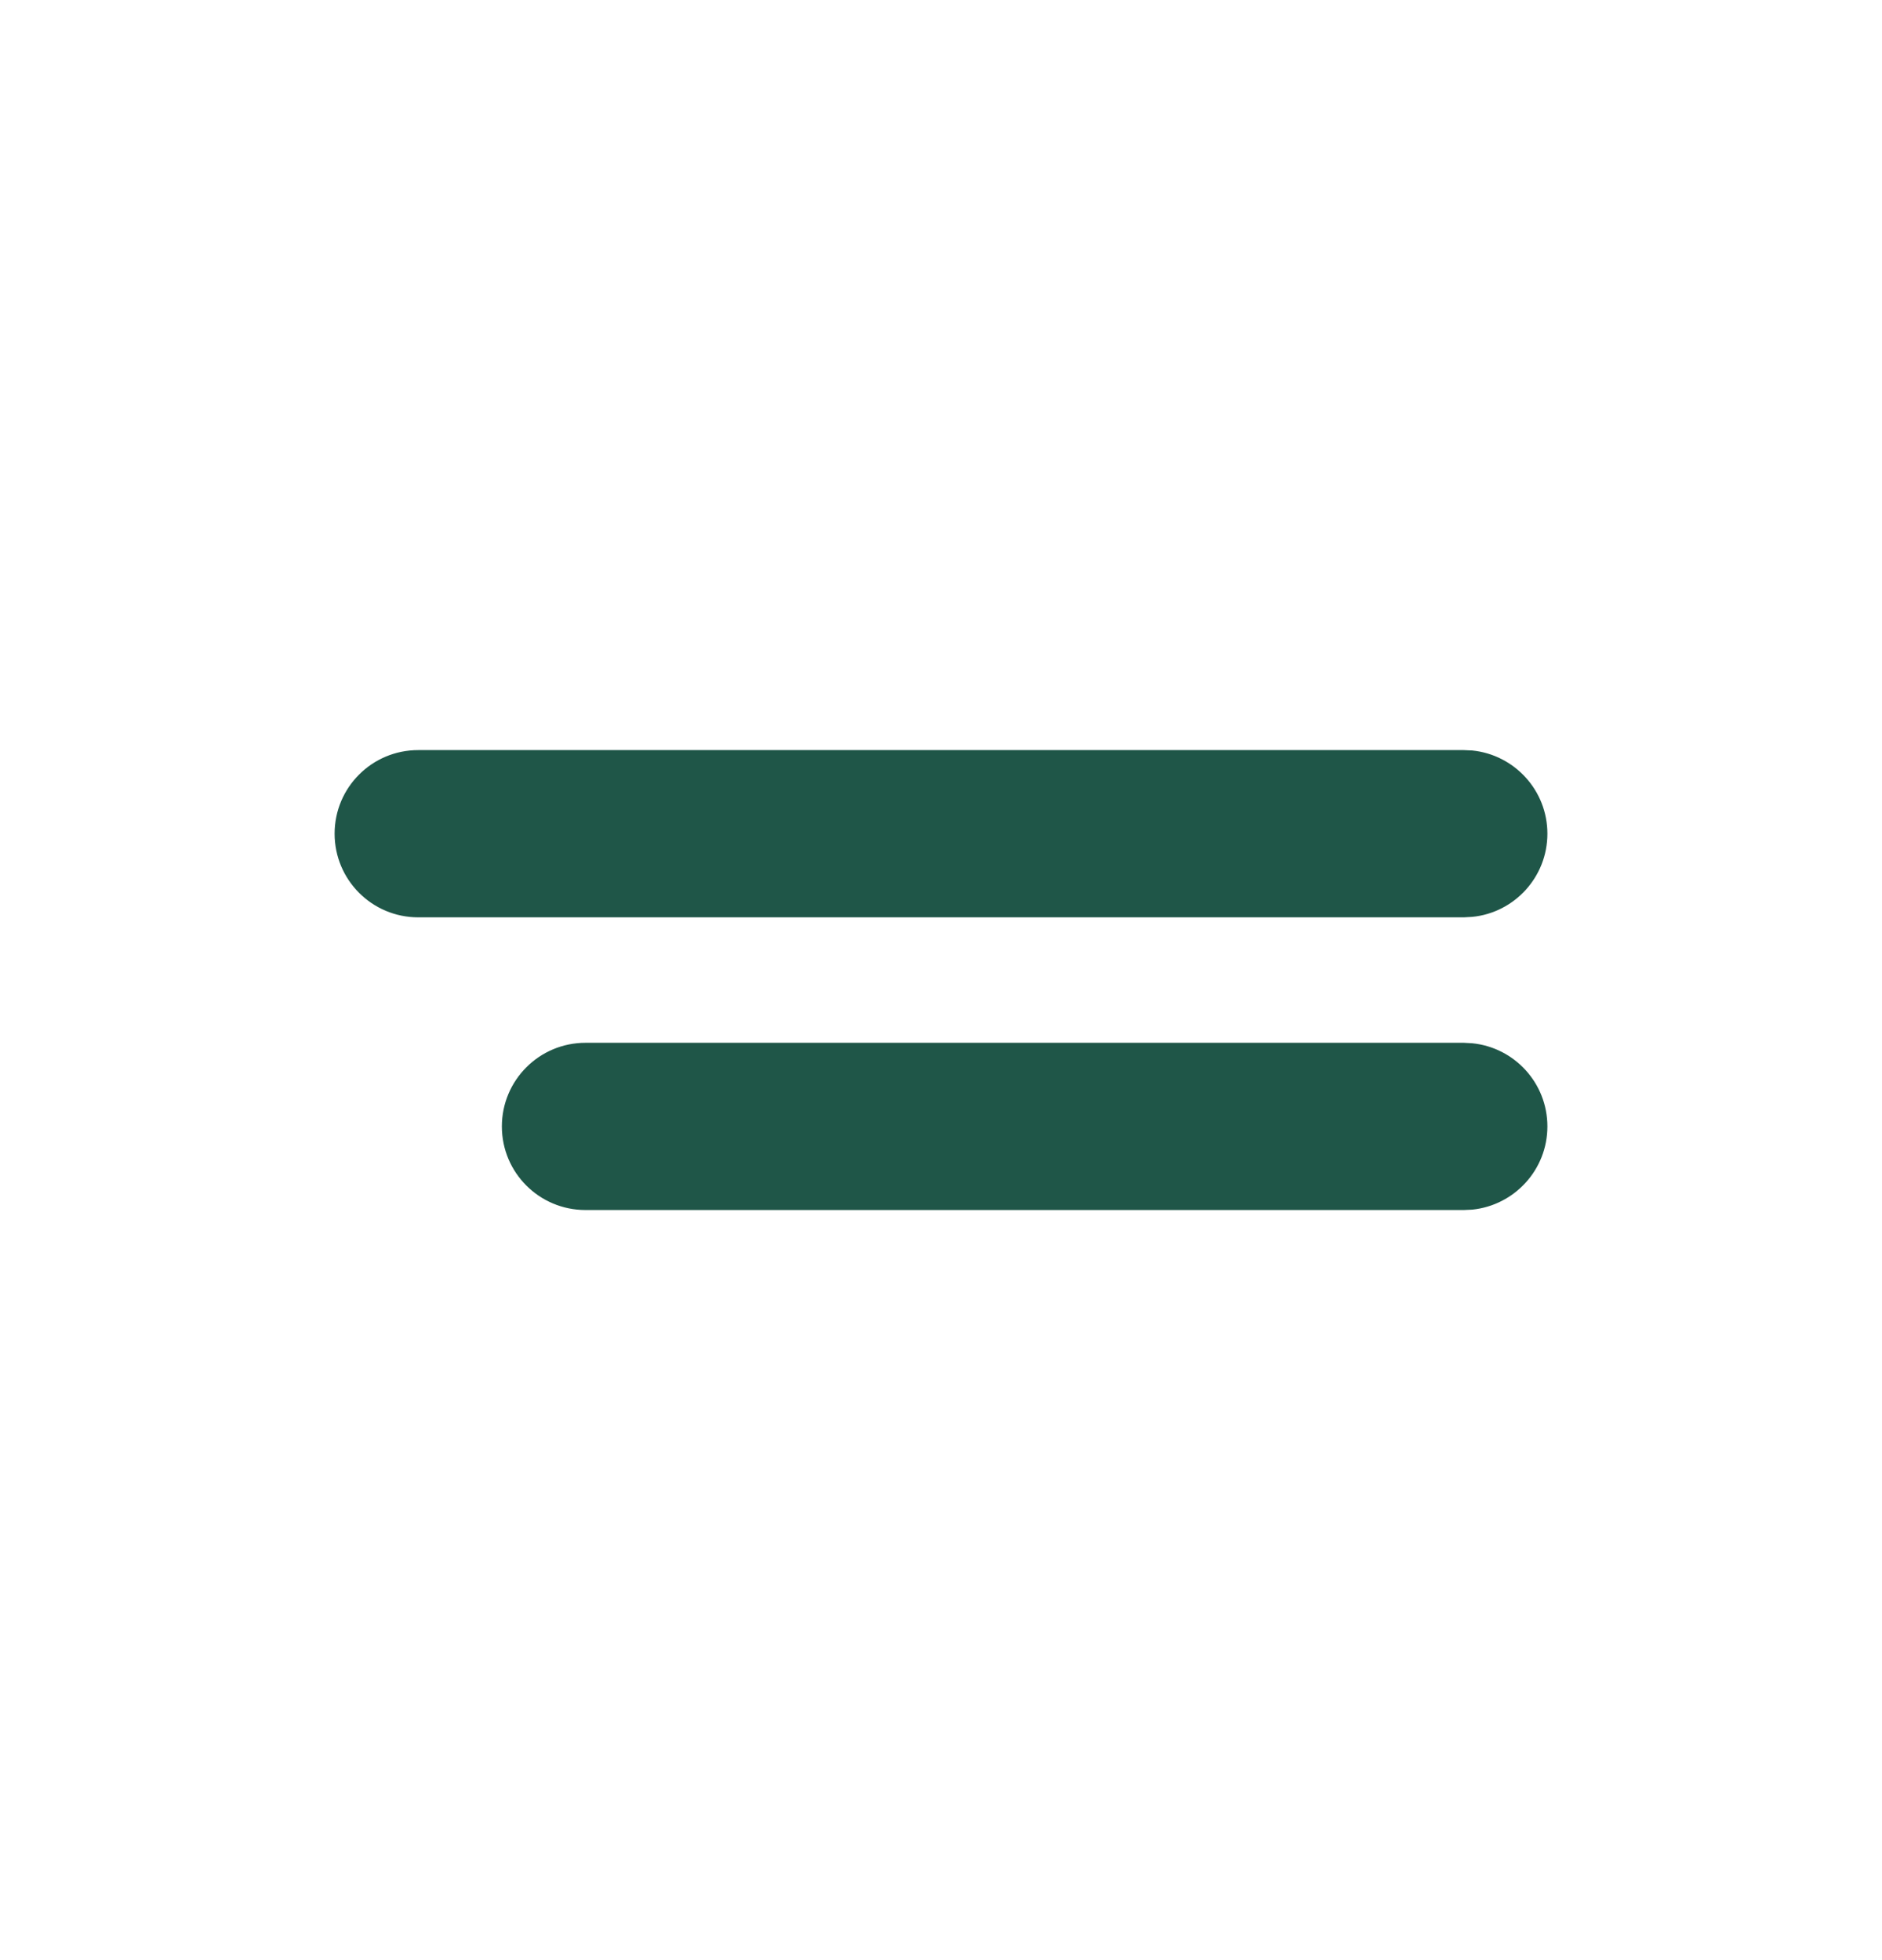
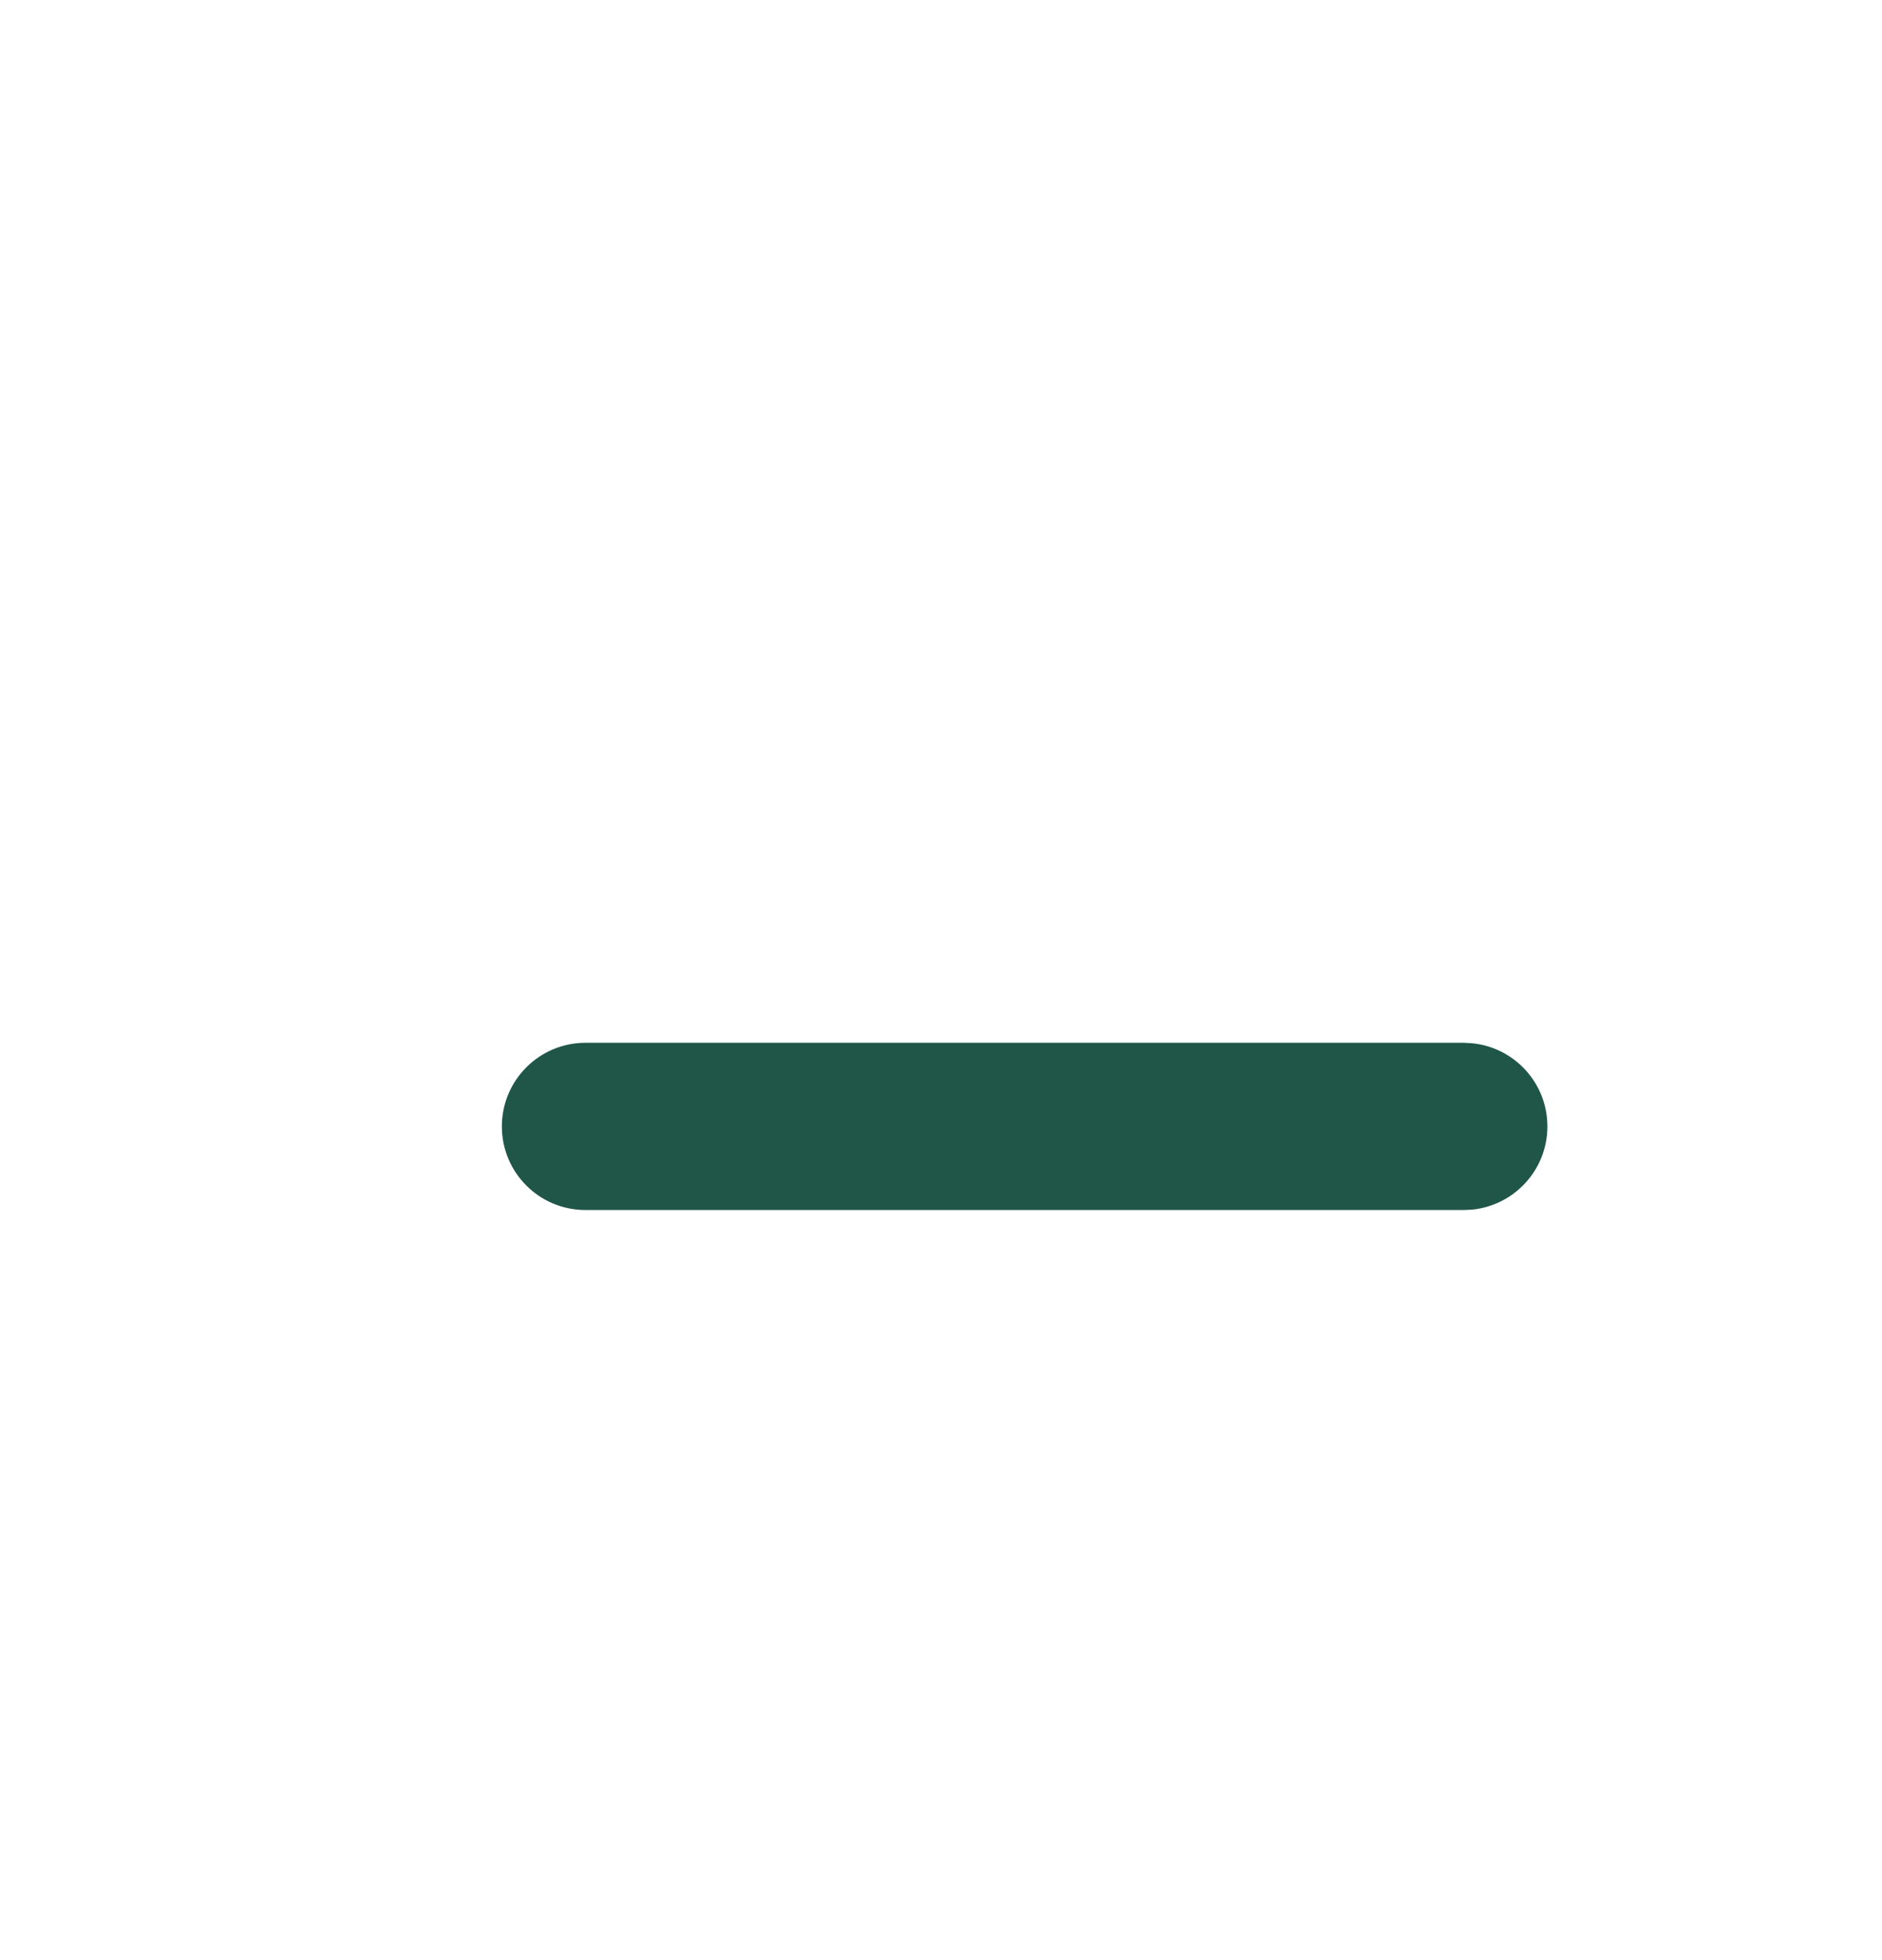
<svg xmlns="http://www.w3.org/2000/svg" width="24" height="25" viewBox="0 0 24 25" fill="none">
-   <path d="M18.667 9.567L18.776 9.572C19.313 9.627 19.733 10.081 19.733 10.633C19.733 11.186 19.313 11.64 18.776 11.694L18.667 11.7H5.333C4.744 11.7 4.267 11.222 4.267 10.633C4.267 10.044 4.744 9.567 5.333 9.567H18.667Z" fill="#1F5648" />
  <path d="M18.667 13.3L18.775 13.306C19.313 13.36 19.733 13.814 19.733 14.367C19.733 14.919 19.313 15.373 18.775 15.428L18.667 15.433L7.467 15.433C6.877 15.433 6.4 14.956 6.4 14.367C6.4 13.778 6.877 13.3 7.467 13.3L18.667 13.3Z" fill="#1F5648" />
</svg>